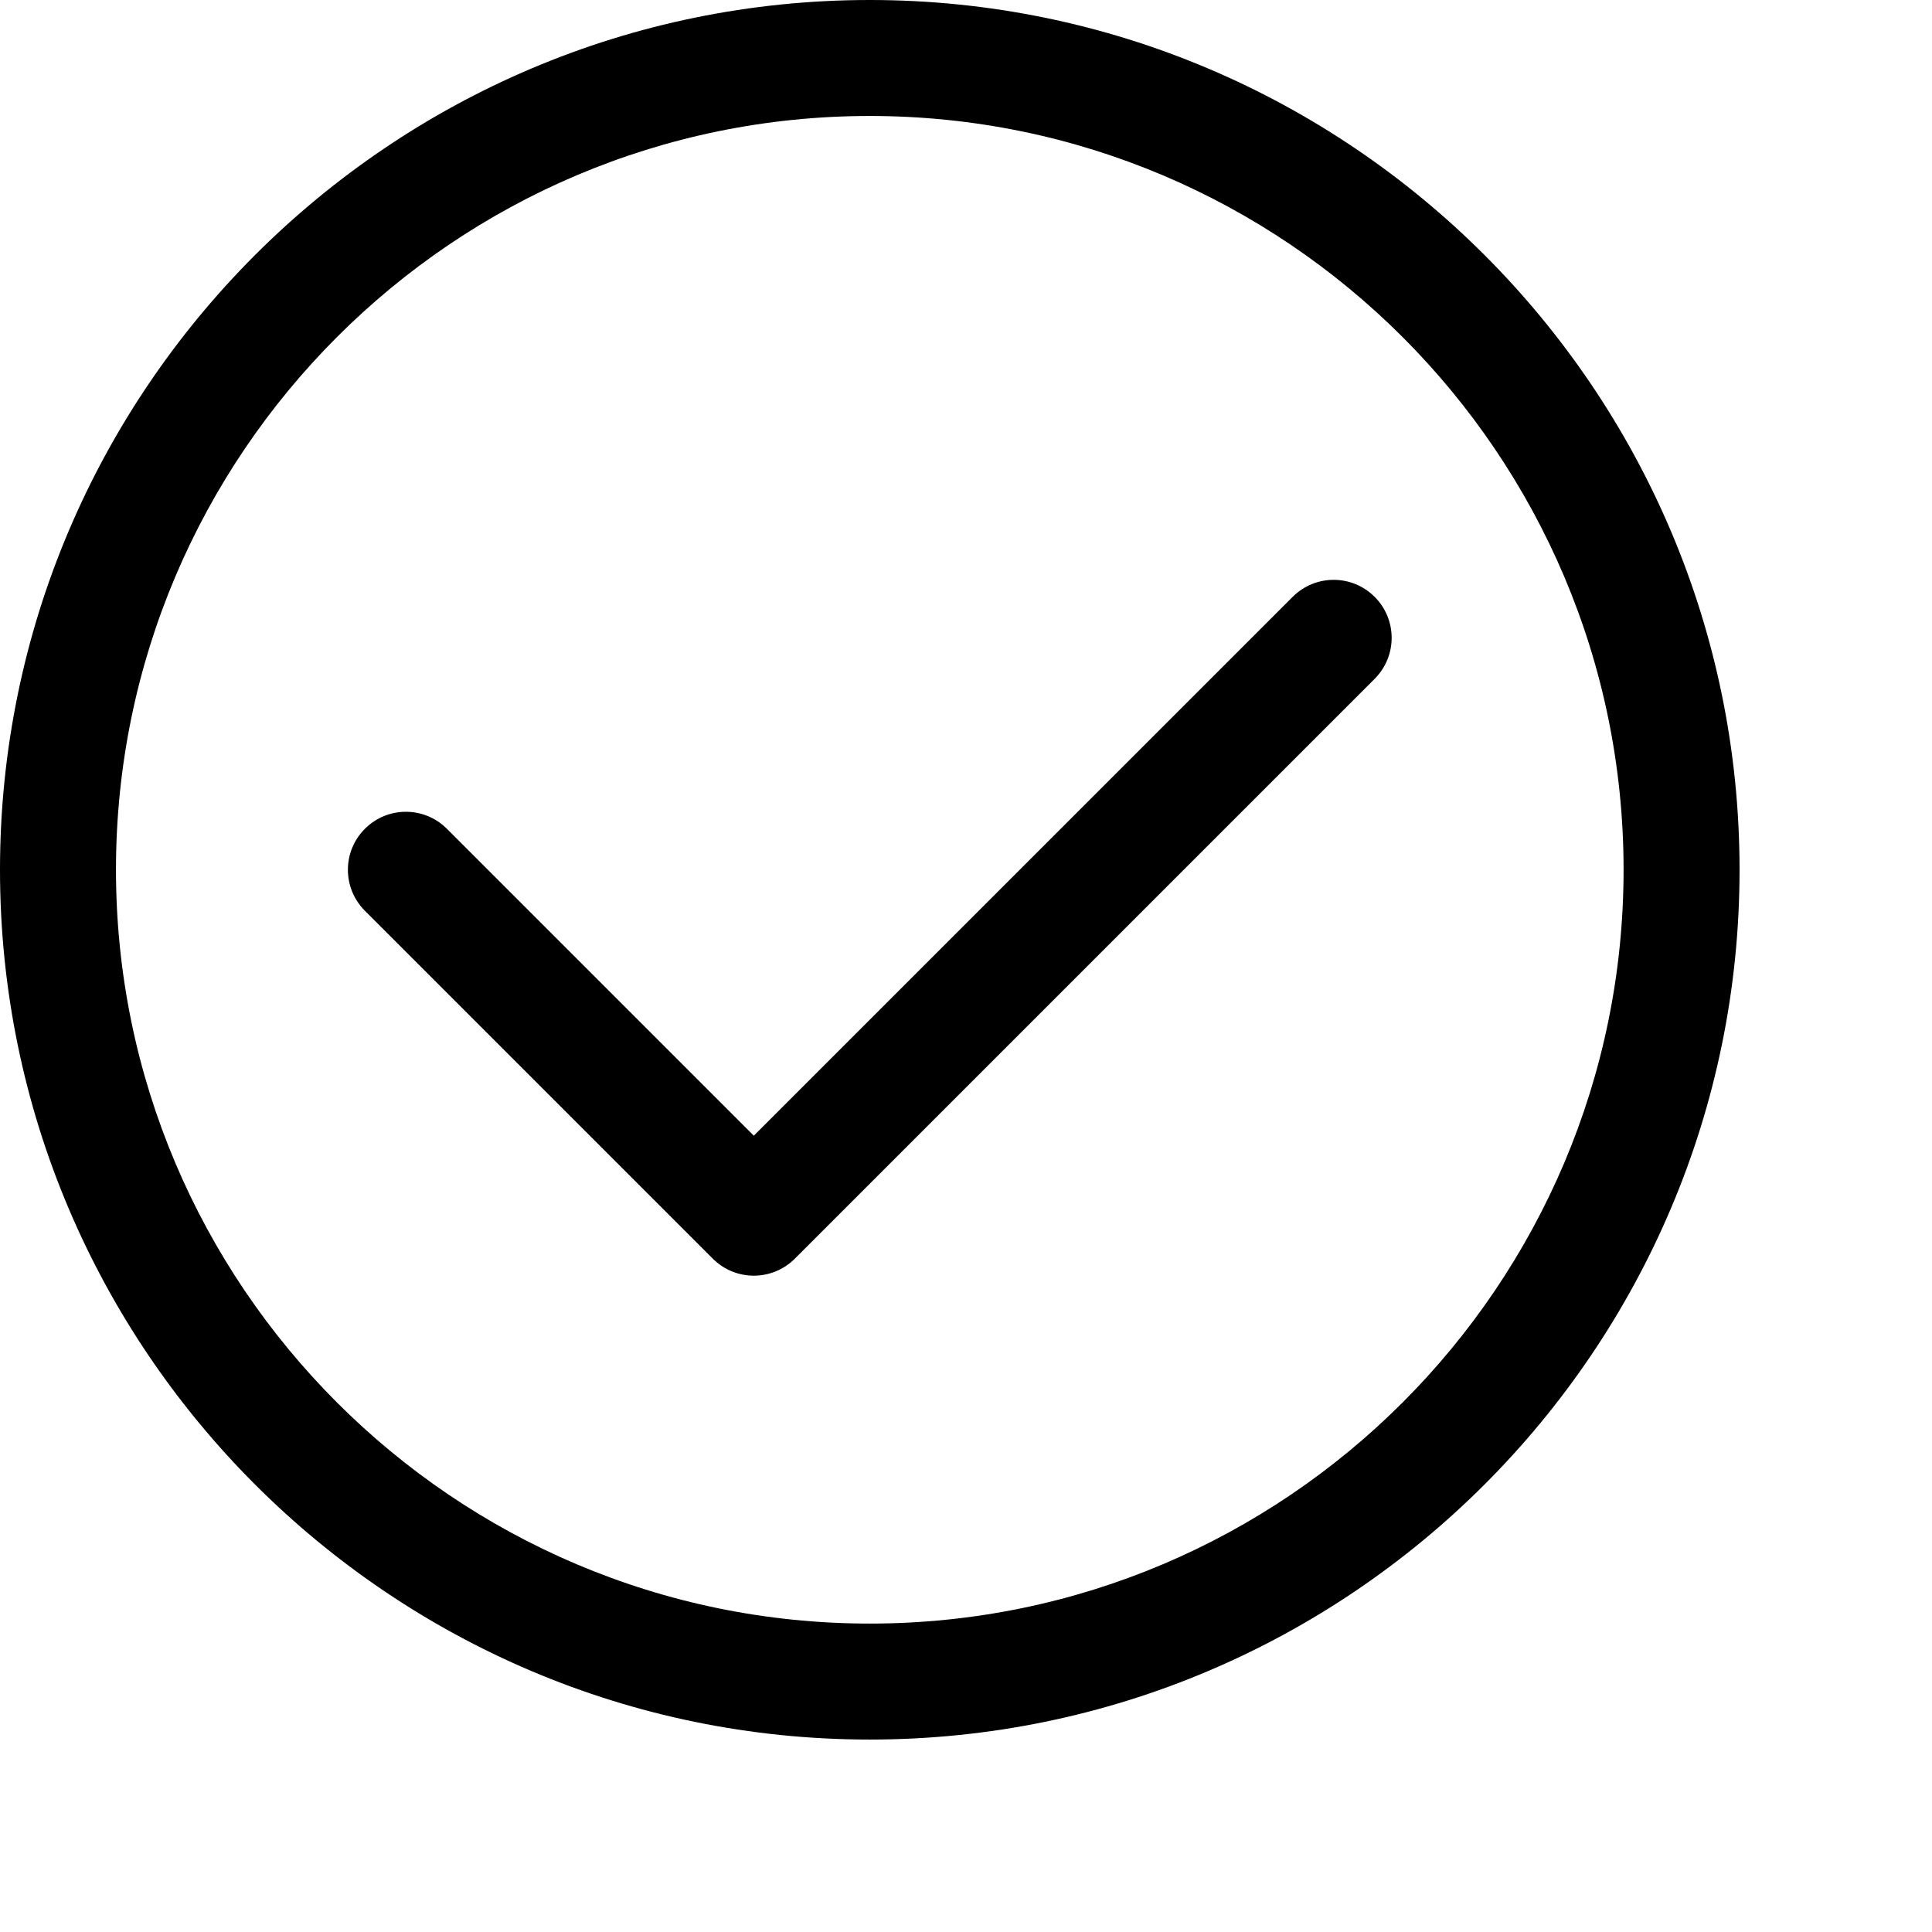
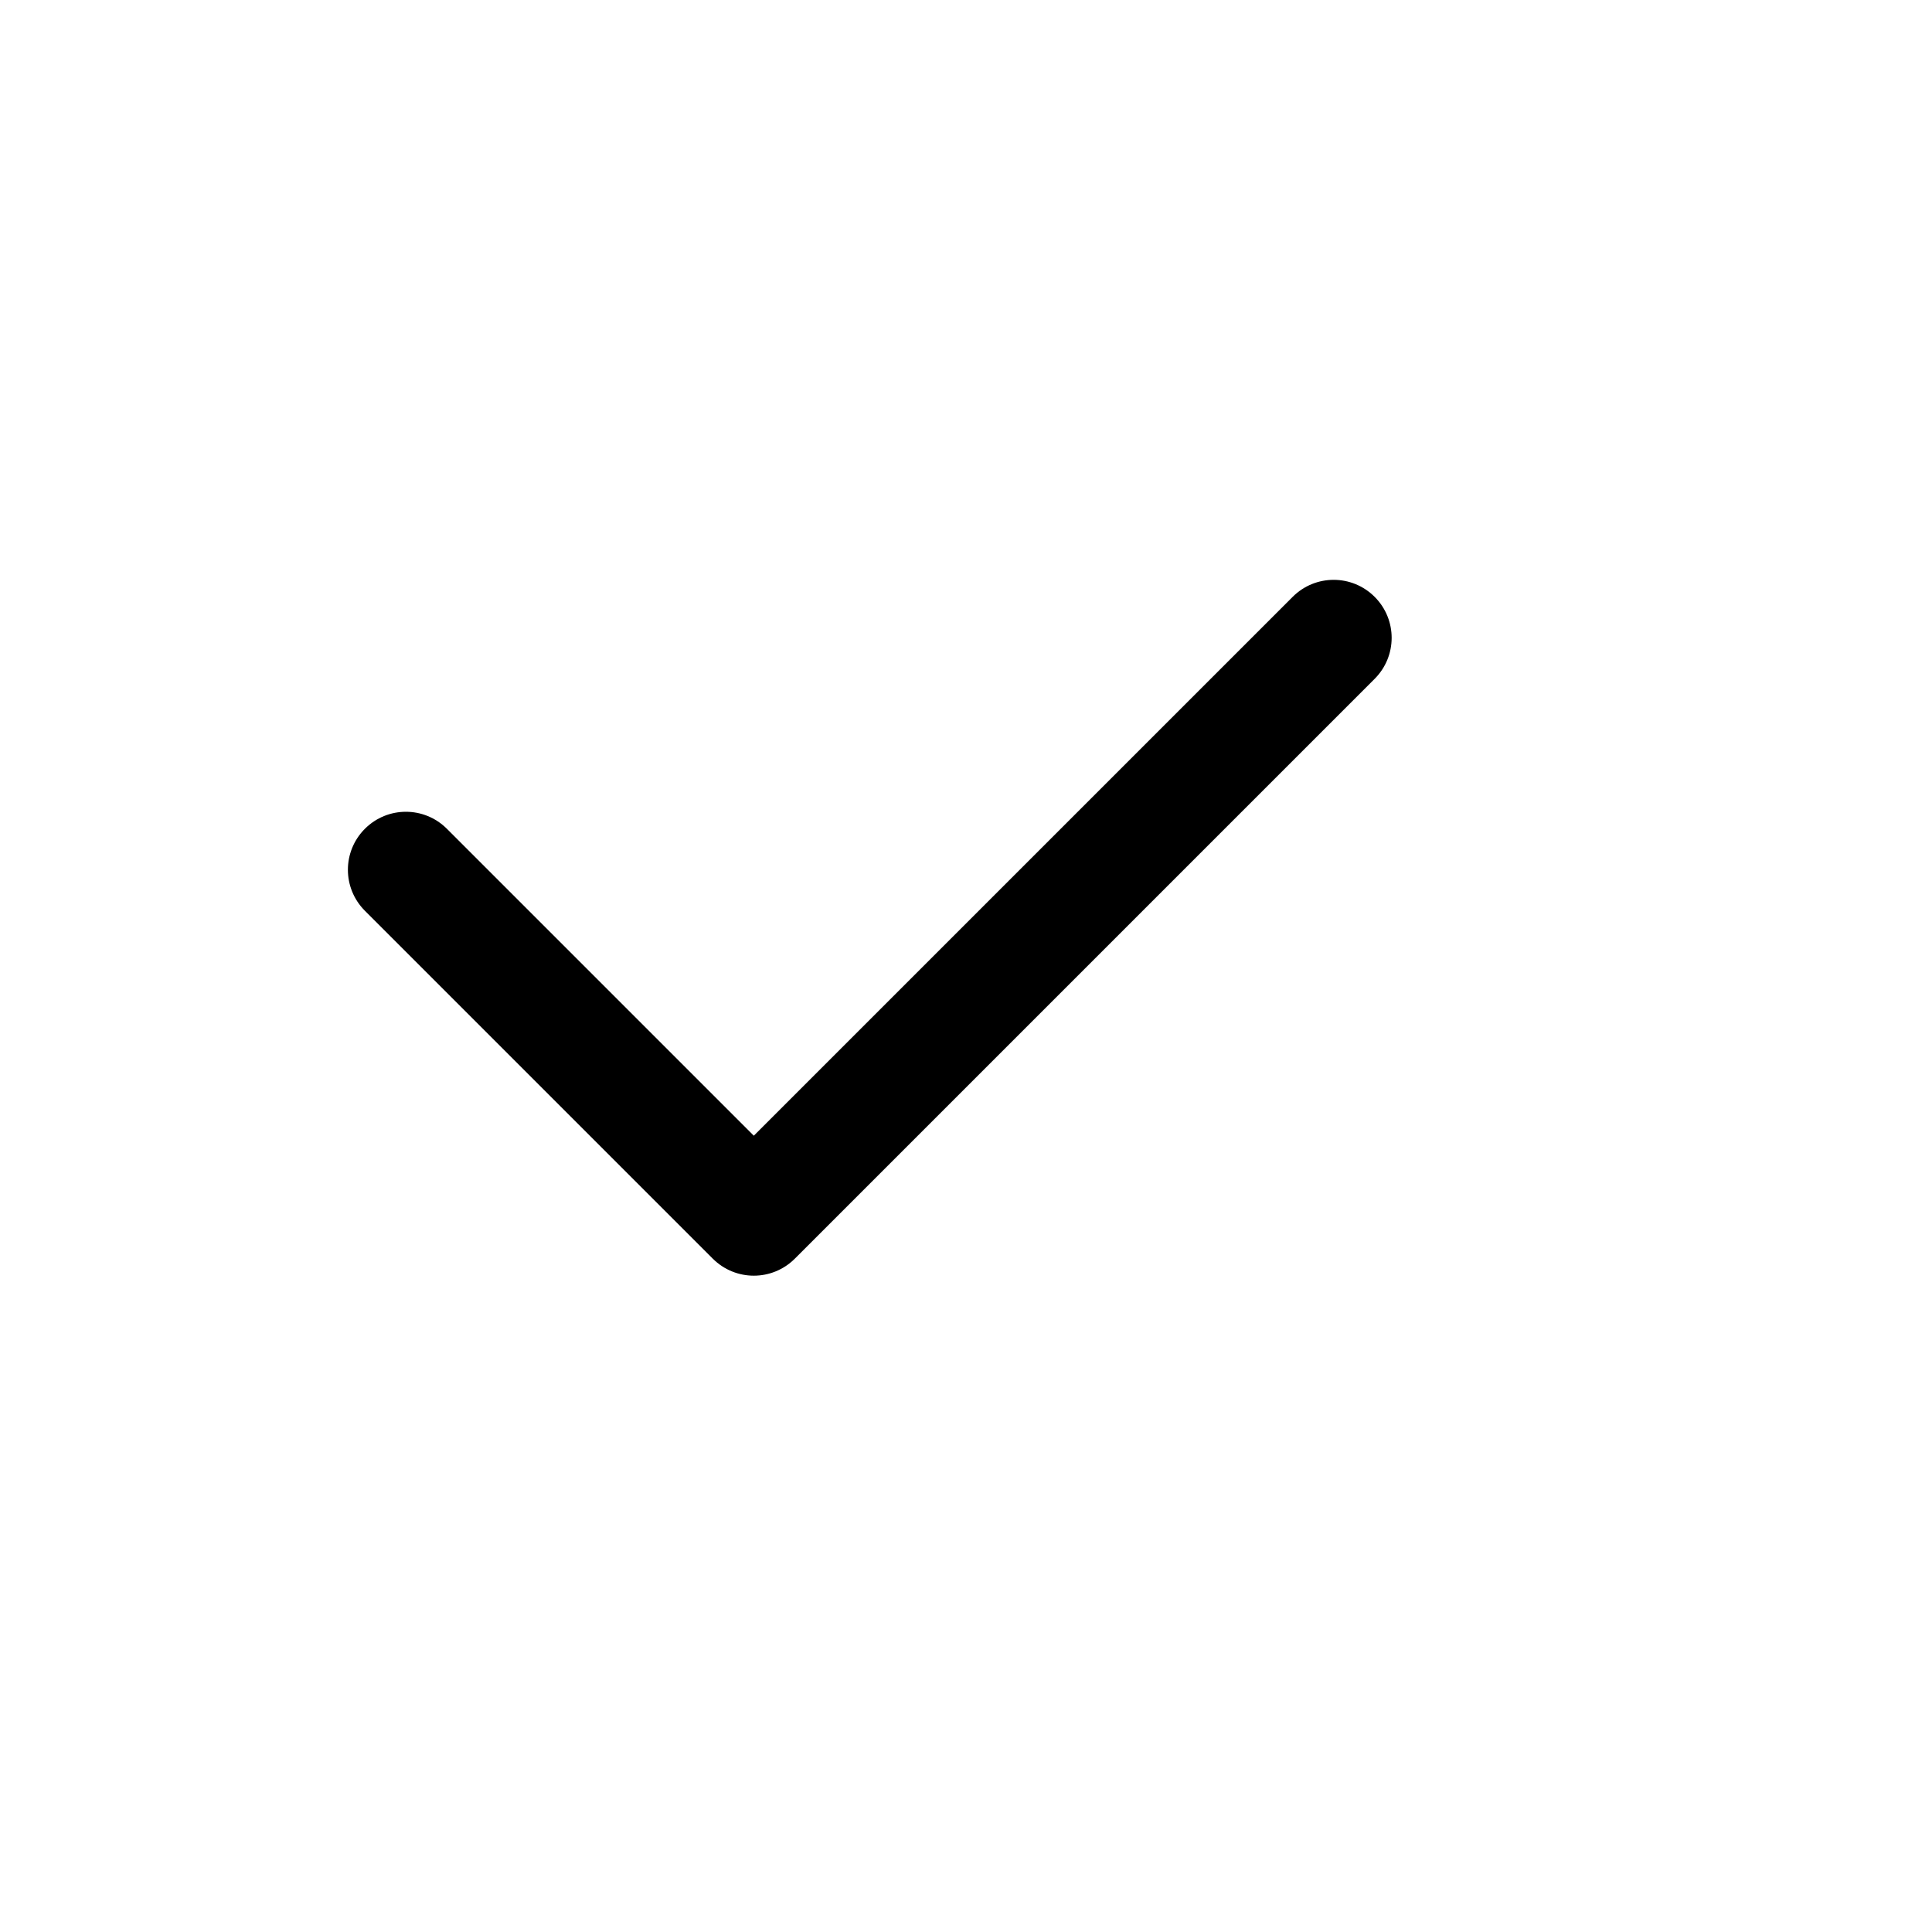
<svg xmlns="http://www.w3.org/2000/svg" width="1024" zoomAndPan="magnify" viewBox="0 0 768 768" height="1024" preserveAspectRatio="xMidYMid meet" version="1.0">
  <defs>
    <clipPath id="d0556e974f">
-       <path d="M 0 0 L 691.5 0 L 691.5 691.5 L 0 691.5 Z M 0 0 " clip-rule="nonzero" />
-     </clipPath>
+       </clipPath>
  </defs>
  <g clip-path="url(#d0556e974f)">
-     <path fill="#000000" d="M 345.75 0 C 155.102 0 0 155.102 0 345.75 C 0 536.398 155.102 691.5 345.75 691.5 C 536.398 691.5 691.5 536.398 691.5 345.75 C 691.5 155.102 536.418 0 345.75 0 Z M 345.75 645.398 C 180.527 645.398 46.102 510.973 46.102 345.75 C 46.102 180.527 180.527 46.102 345.75 46.102 C 510.973 46.102 645.398 180.527 645.398 345.75 C 645.398 510.973 510.973 645.398 345.75 645.398 Z M 345.75 645.398 " fill-opacity="1" fill-rule="nonzero" />
-   </g>
+     </g>
  <path fill="#000000" d="M 513.855 237.254 L 299.648 451.457 L 177.645 329.453 C 168.633 320.441 154.066 320.441 145.055 329.453 C 136.043 338.465 136.043 353.035 145.055 362.047 L 283.355 500.348 C 287.848 504.84 293.75 507.102 299.648 507.102 C 305.551 507.102 311.453 504.84 315.945 500.348 L 546.445 269.848 C 555.457 260.832 555.457 246.266 546.445 237.254 C 537.434 228.242 522.867 228.242 513.855 237.254 Z M 513.855 237.254 " fill-opacity="1" fill-rule="nonzero" />
</svg>